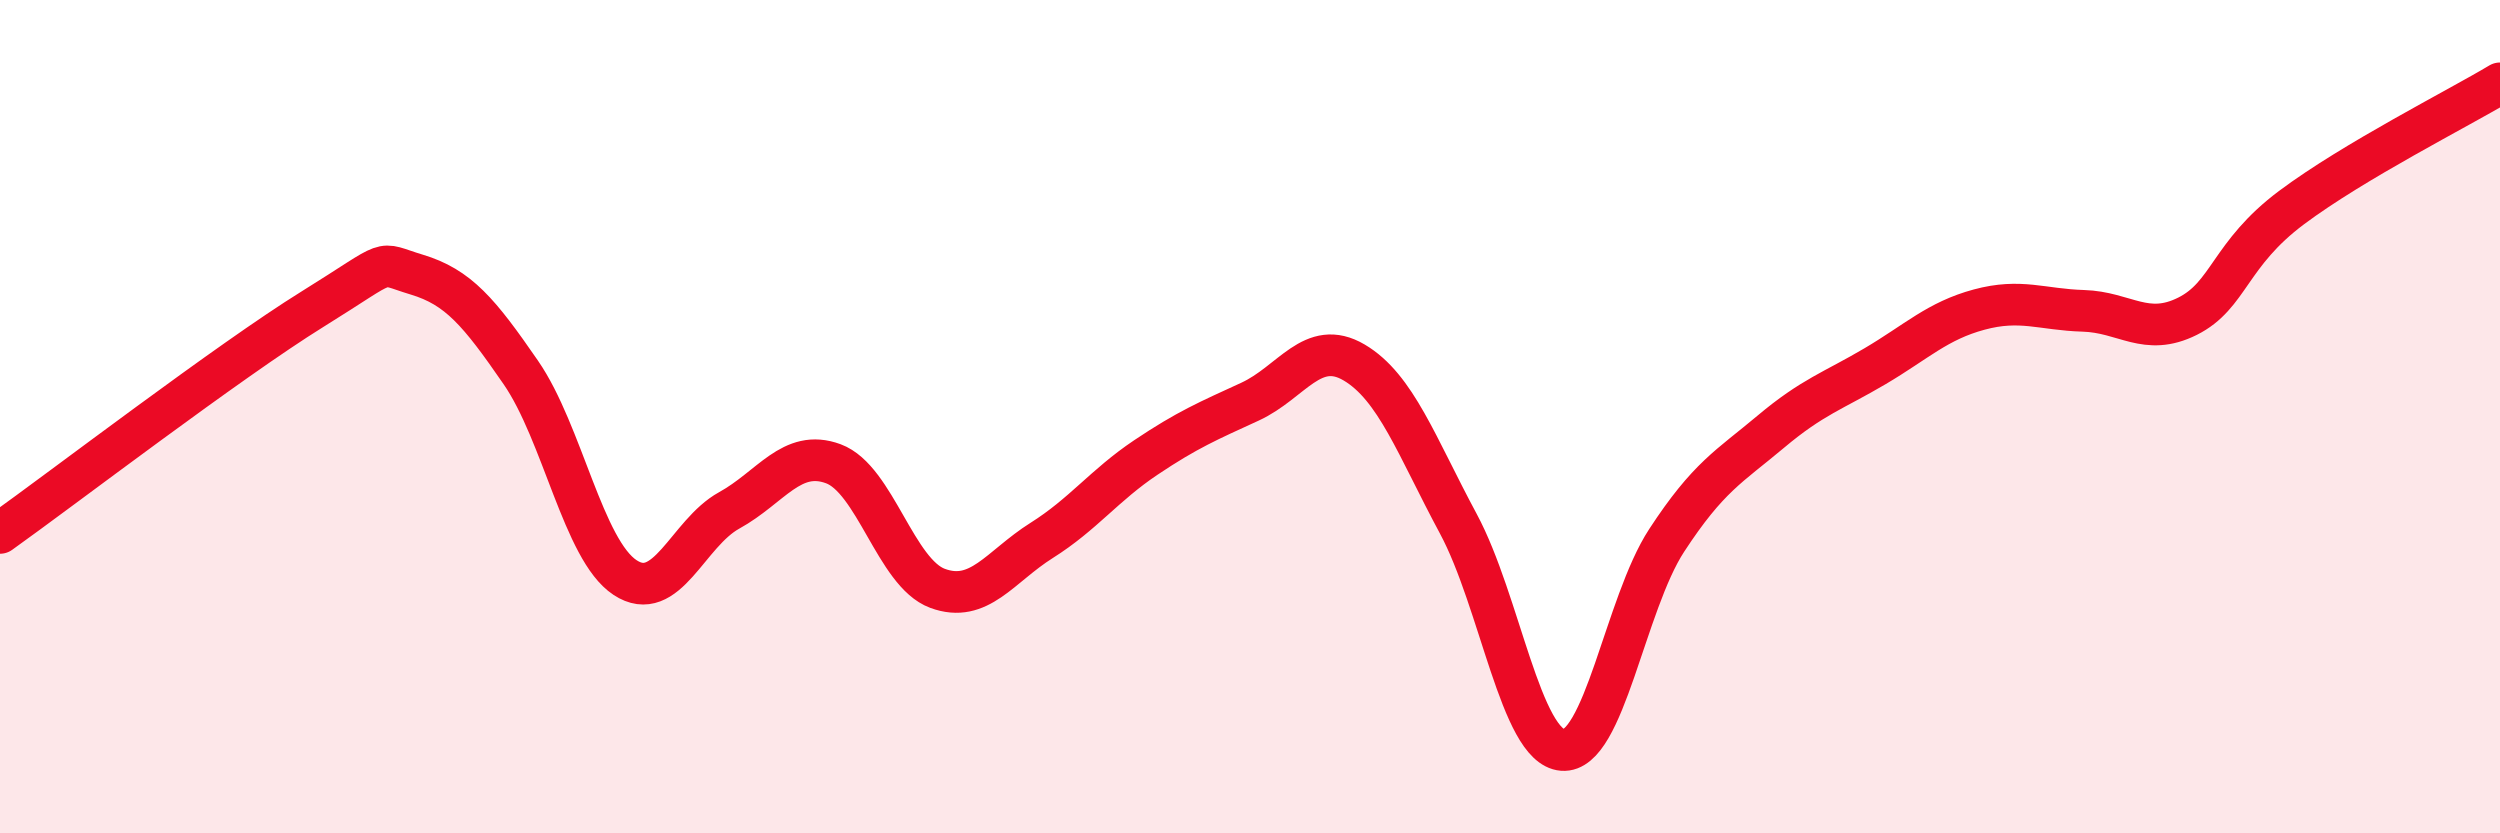
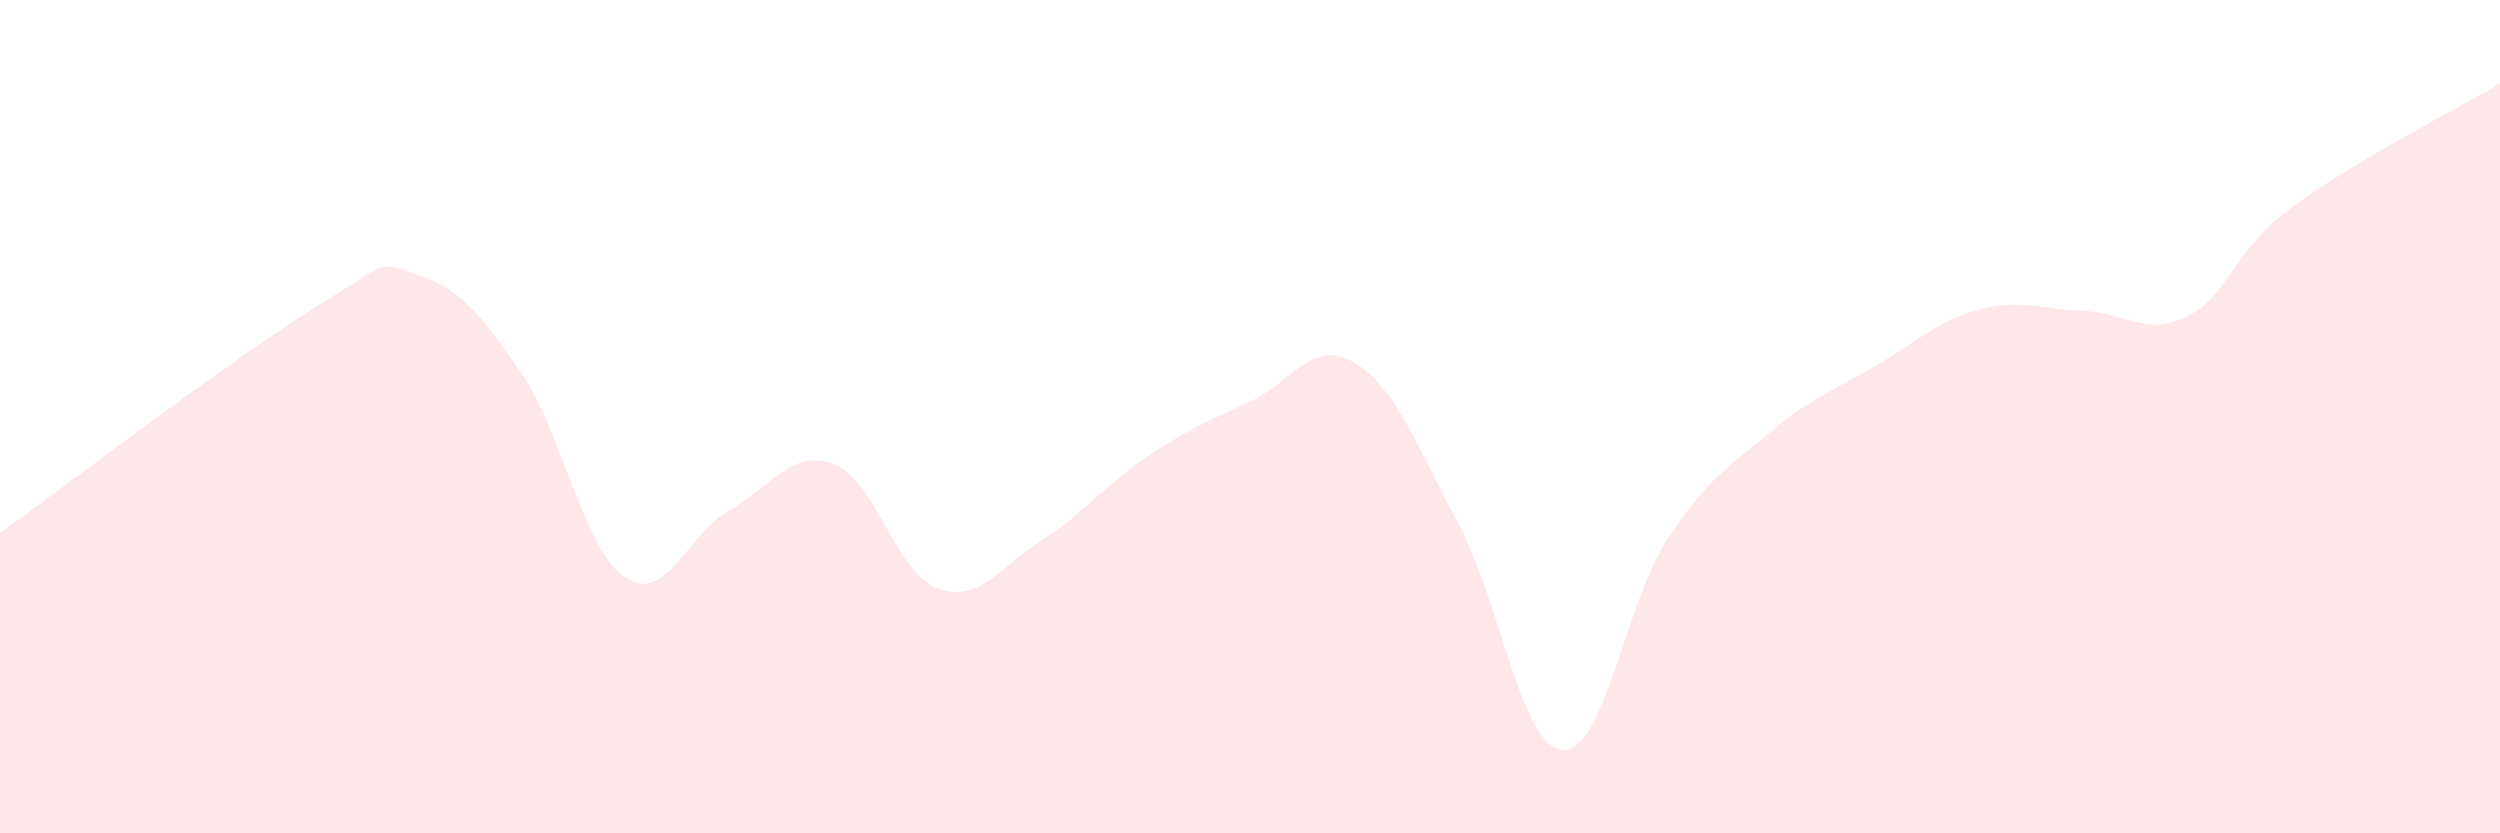
<svg xmlns="http://www.w3.org/2000/svg" width="60" height="20" viewBox="0 0 60 20">
  <path d="M 0,12.79 C 1.5,11.72 5.5,8.66 7.5,7.42 C 9.5,6.18 9,6.29 10,6.59 C 11,6.89 11.5,7.49 12.5,8.94 C 13.5,10.39 14,13.2 15,13.86 C 16,14.52 16.5,12.8 17.5,12.25 C 18.5,11.7 19,10.76 20,11.13 C 21,11.5 21.5,13.75 22.5,14.12 C 23.5,14.49 24,13.6 25,12.97 C 26,12.34 26.5,11.65 27.5,10.98 C 28.5,10.31 29,10.1 30,9.64 C 31,9.18 31.5,8.11 32.5,8.7 C 33.5,9.29 34,10.71 35,12.57 C 36,14.43 36.5,17.92 37.5,18 C 38.5,18.08 39,14.5 40,12.97 C 41,11.44 41.5,11.2 42.5,10.36 C 43.5,9.52 44,9.38 45,8.79 C 46,8.2 46.5,7.7 47.5,7.43 C 48.5,7.16 49,7.43 50,7.46 C 51,7.49 51.5,8.09 52.5,7.59 C 53.5,7.09 53.5,6.1 55,4.98 C 56.5,3.86 59,2.6 60,2L60 20L0 20Z" fill="#EB0A25" opacity="0.1" stroke-linecap="round" stroke-linejoin="round" />
-   <path d="M 0,12.79 C 1.5,11.72 5.5,8.66 7.5,7.42 C 9.5,6.18 9,6.29 10,6.59 C 11,6.89 11.5,7.49 12.5,8.94 C 13.5,10.39 14,13.2 15,13.86 C 16,14.52 16.5,12.8 17.5,12.25 C 18.5,11.7 19,10.76 20,11.13 C 21,11.5 21.5,13.75 22.5,14.12 C 23.5,14.49 24,13.6 25,12.97 C 26,12.34 26.5,11.65 27.5,10.98 C 28.5,10.31 29,10.1 30,9.64 C 31,9.18 31.5,8.11 32.5,8.7 C 33.5,9.29 34,10.71 35,12.57 C 36,14.43 36.5,17.92 37.5,18 C 38.5,18.08 39,14.5 40,12.97 C 41,11.44 41.5,11.2 42.5,10.36 C 43.5,9.52 44,9.38 45,8.79 C 46,8.2 46.5,7.7 47.5,7.43 C 48.5,7.16 49,7.43 50,7.46 C 51,7.49 51.5,8.09 52.5,7.59 C 53.5,7.09 53.5,6.1 55,4.98 C 56.5,3.86 59,2.6 60,2" stroke="#EB0A25" stroke-width="1" fill="none" stroke-linecap="round" stroke-linejoin="round" />
</svg>